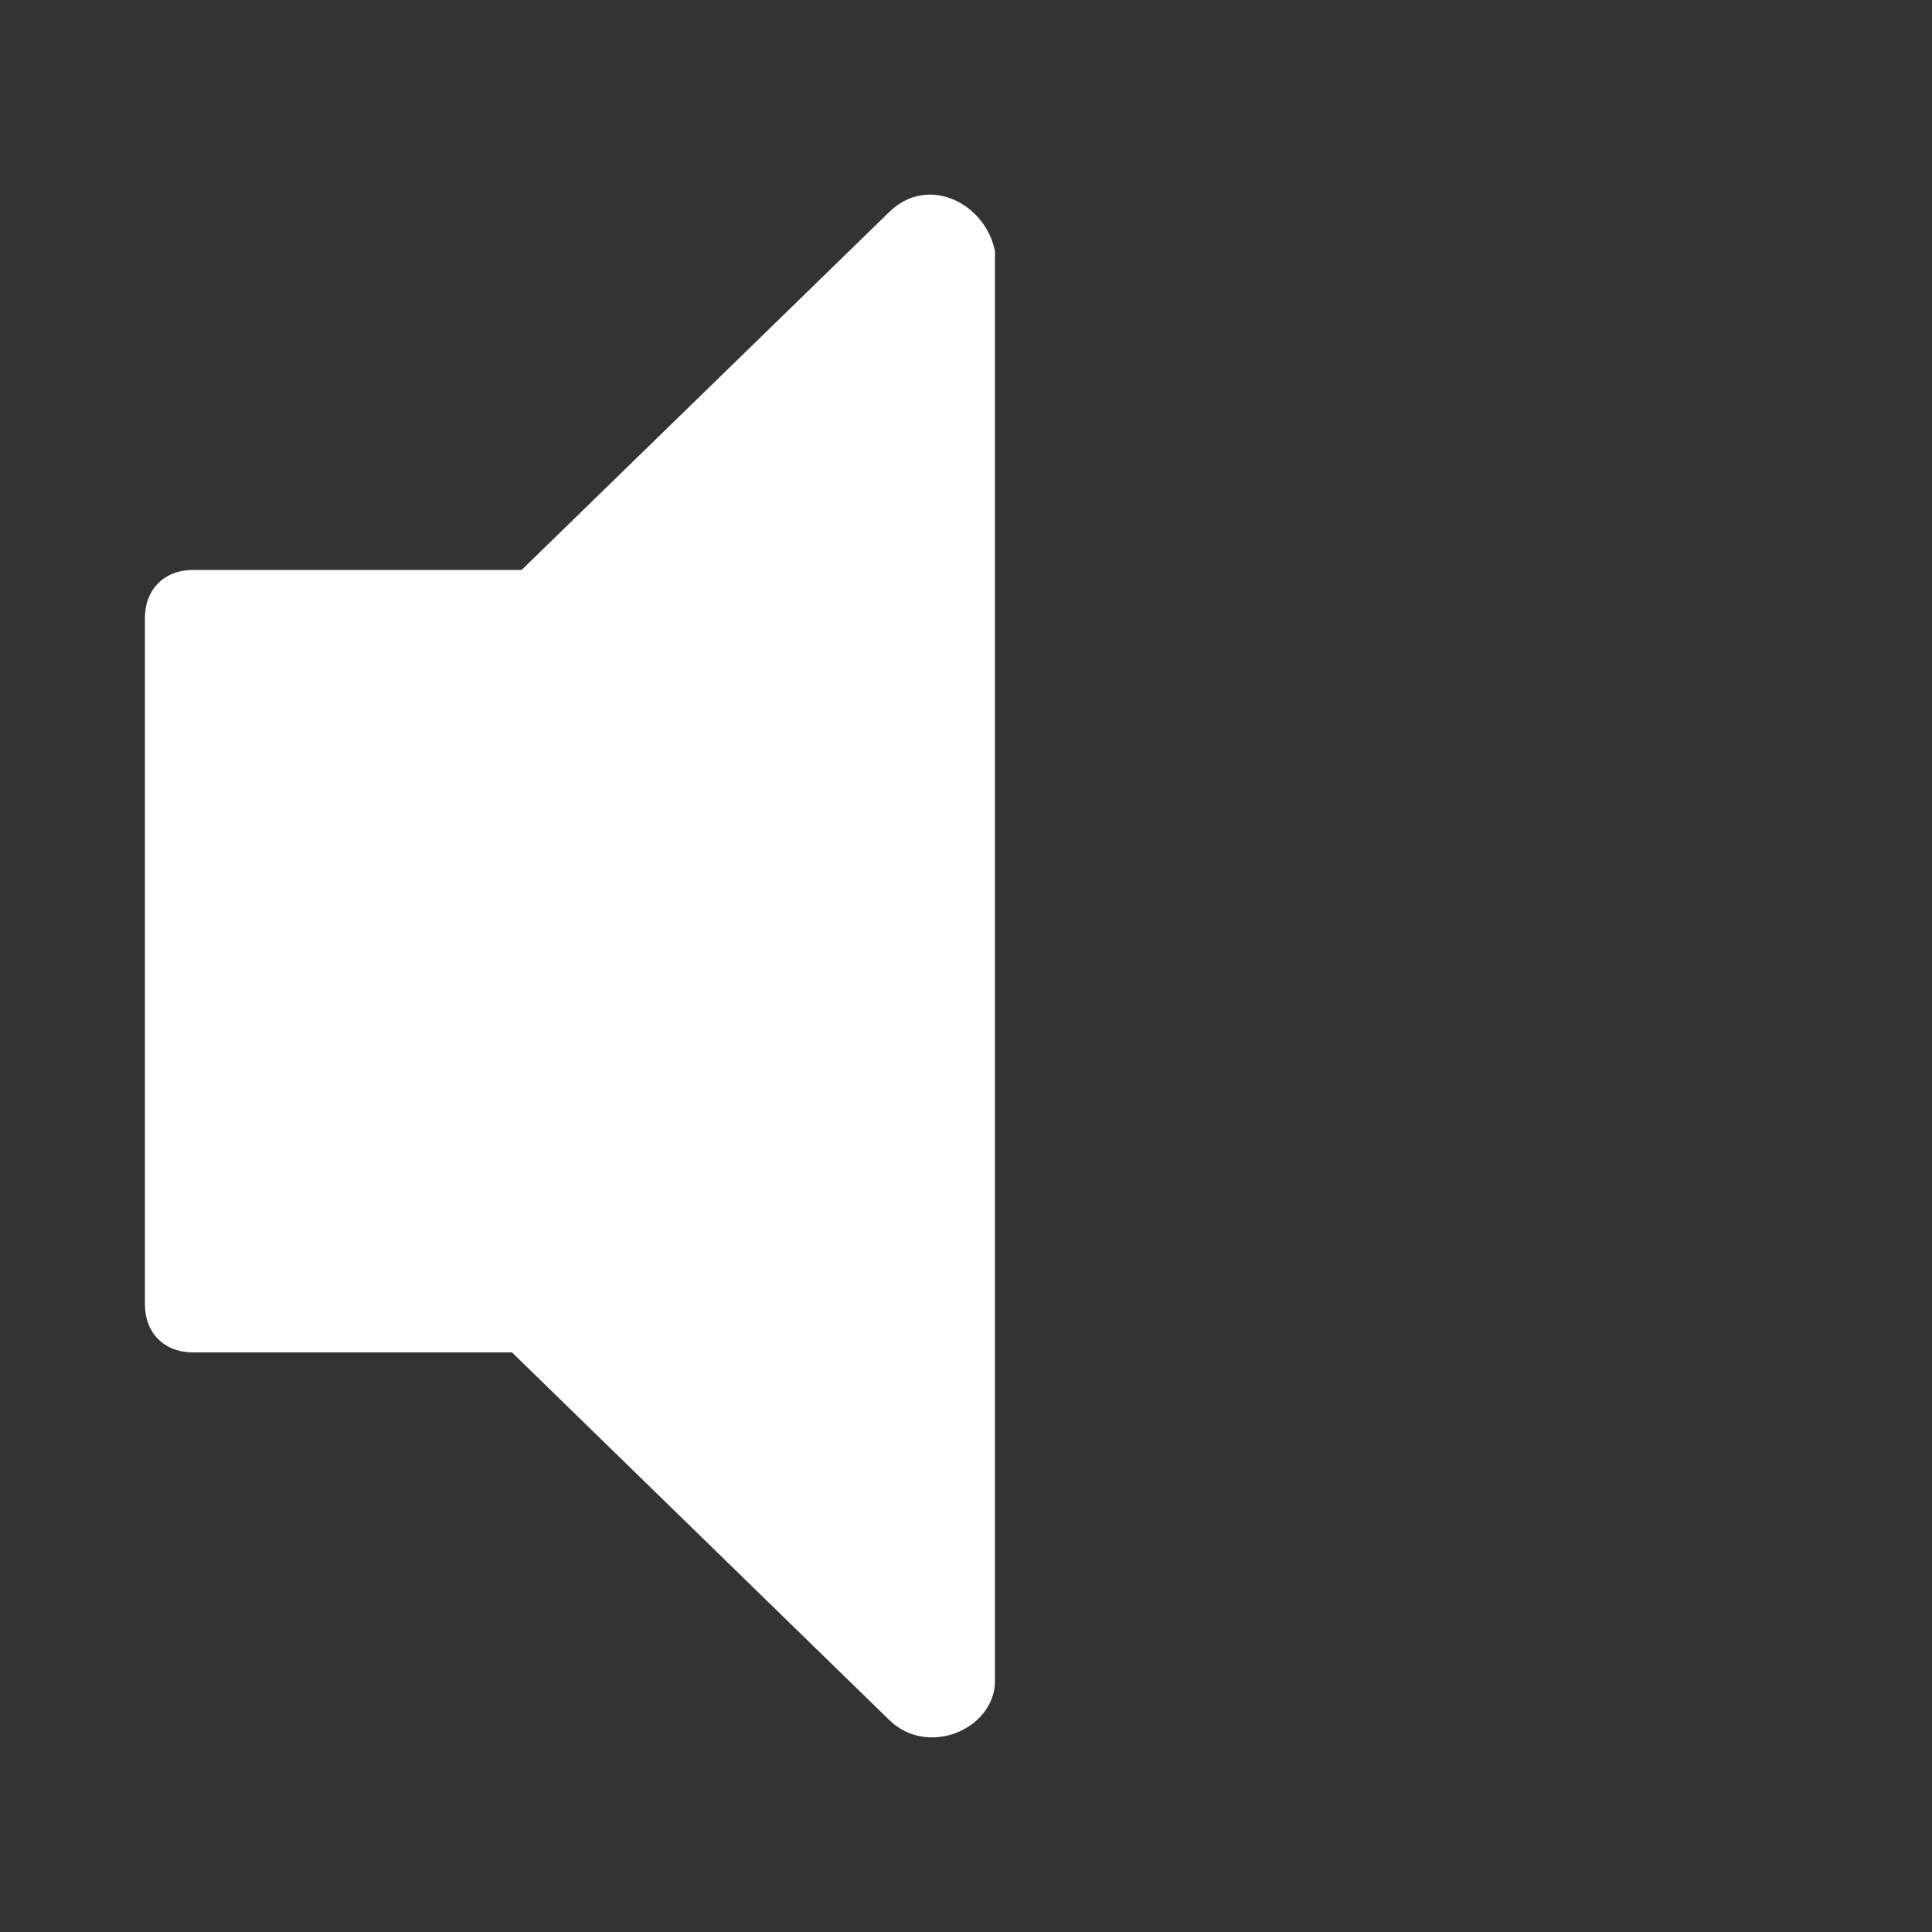
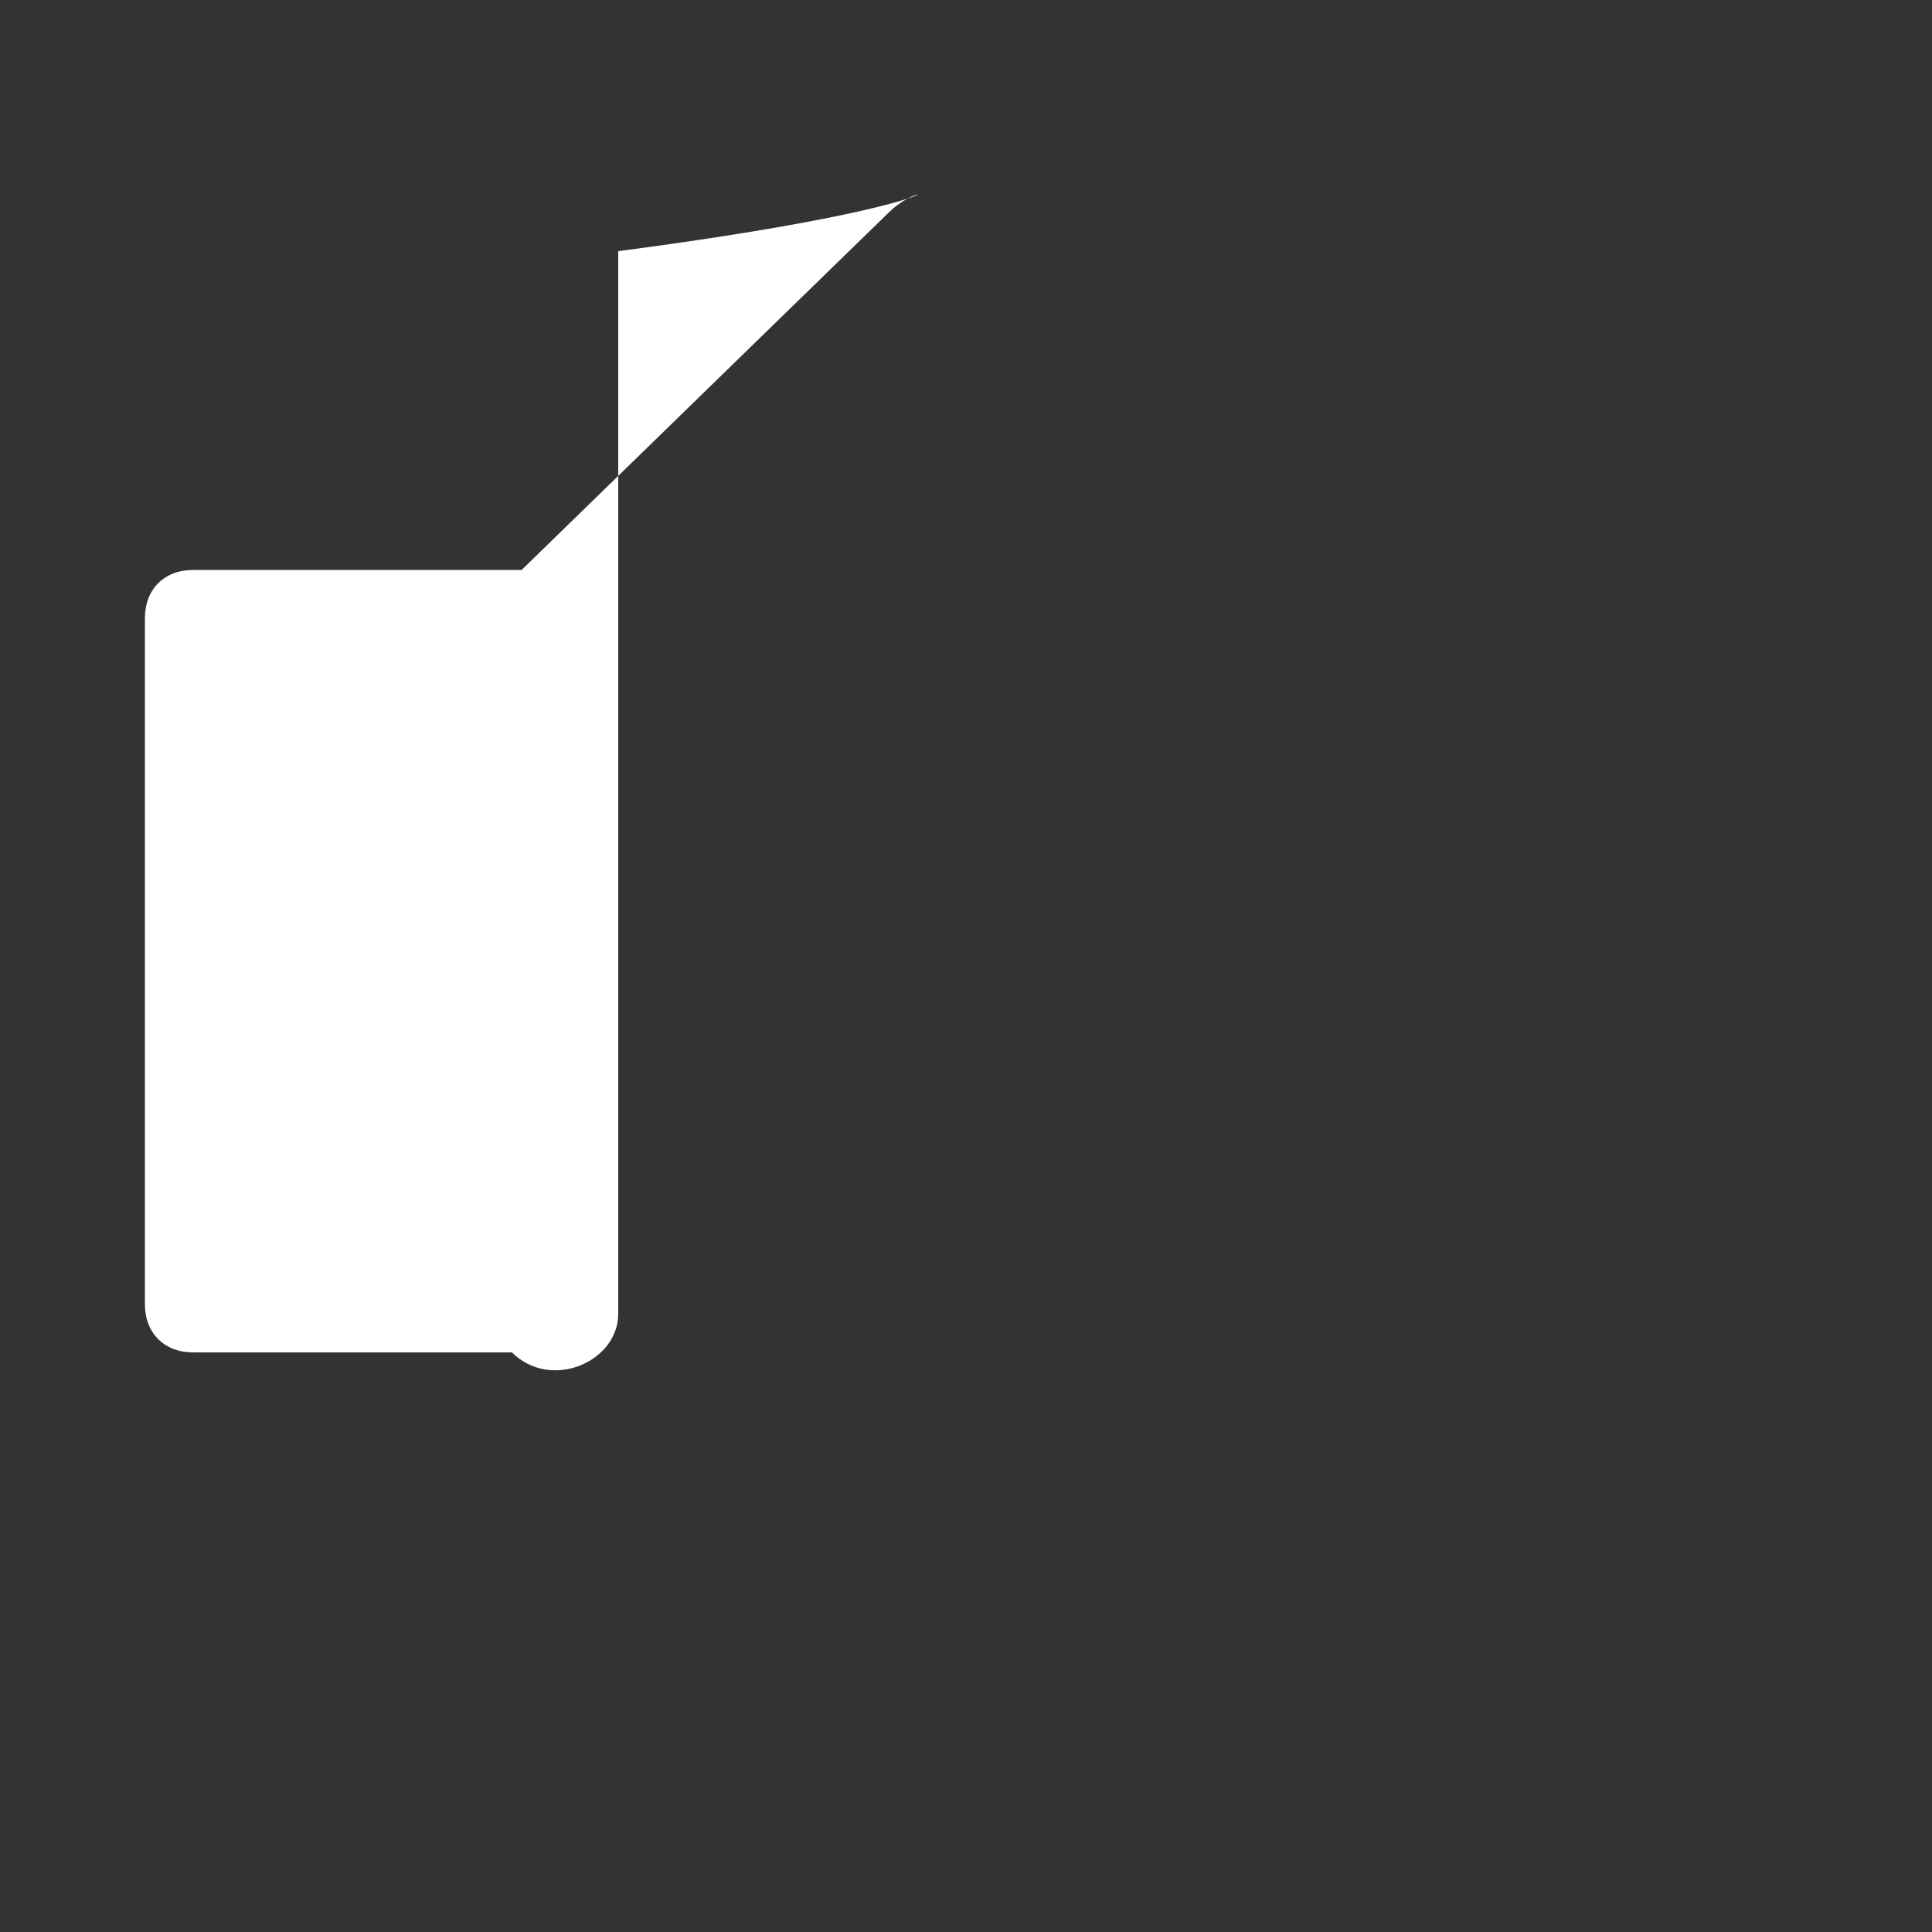
<svg xmlns="http://www.w3.org/2000/svg" version="1.1" id="Слой_1" x="0px" y="0px" viewBox="0 0 20 20" style="enable-background:new 0 0 20 20;" xml:space="preserve">
  <rect x="0" y="0" width="20" height="20" fill="#333333" stroke="none" />
  <style type="text/css">
	.st0{fill:#FFFFFF;}
</style>
-   <path class="st0" d="M9.2,2.2L5.4,5.9H2c-0.3,0-0.5,0.2-0.5,0.5v7.1C1.5,13.8,1.7,14,2,14h3.3l3.9,3.8c0.4,0.4,1.1,0.1,1.1-0.4V2.6  C10.2,2.1,9.6,1.8,9.2,2.2z" />
+   <path class="st0" d="M9.2,2.2L5.4,5.9H2c-0.3,0-0.5,0.2-0.5,0.5v7.1C1.5,13.8,1.7,14,2,14h3.3c0.4,0.4,1.1,0.1,1.1-0.4V2.6  C10.2,2.1,9.6,1.8,9.2,2.2z" />
</svg>